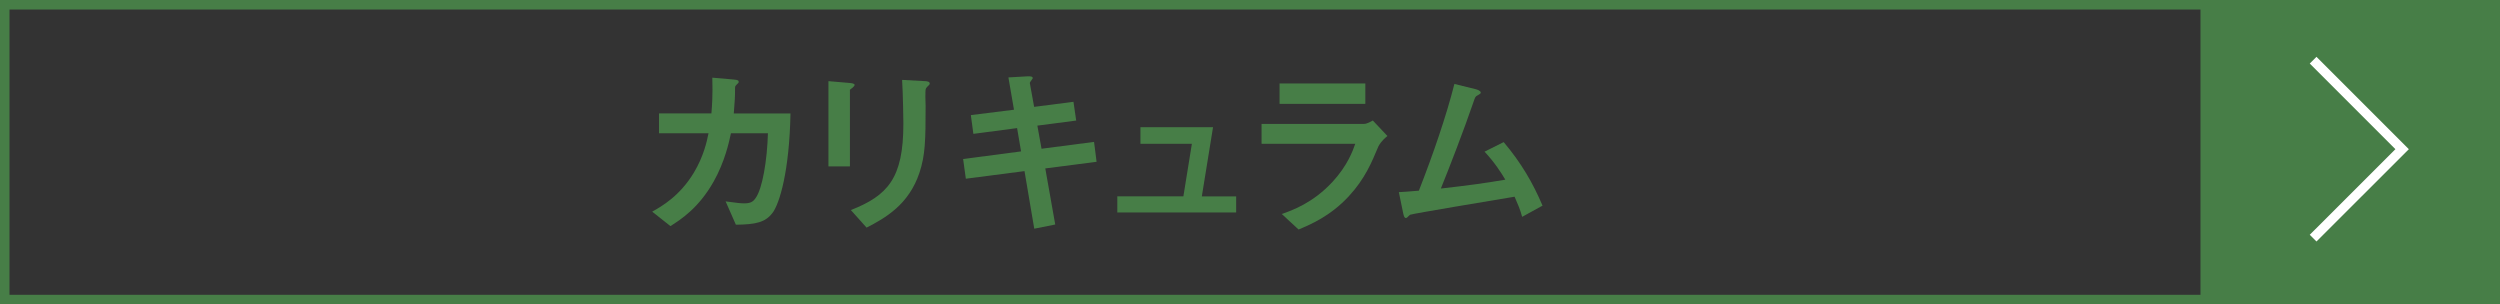
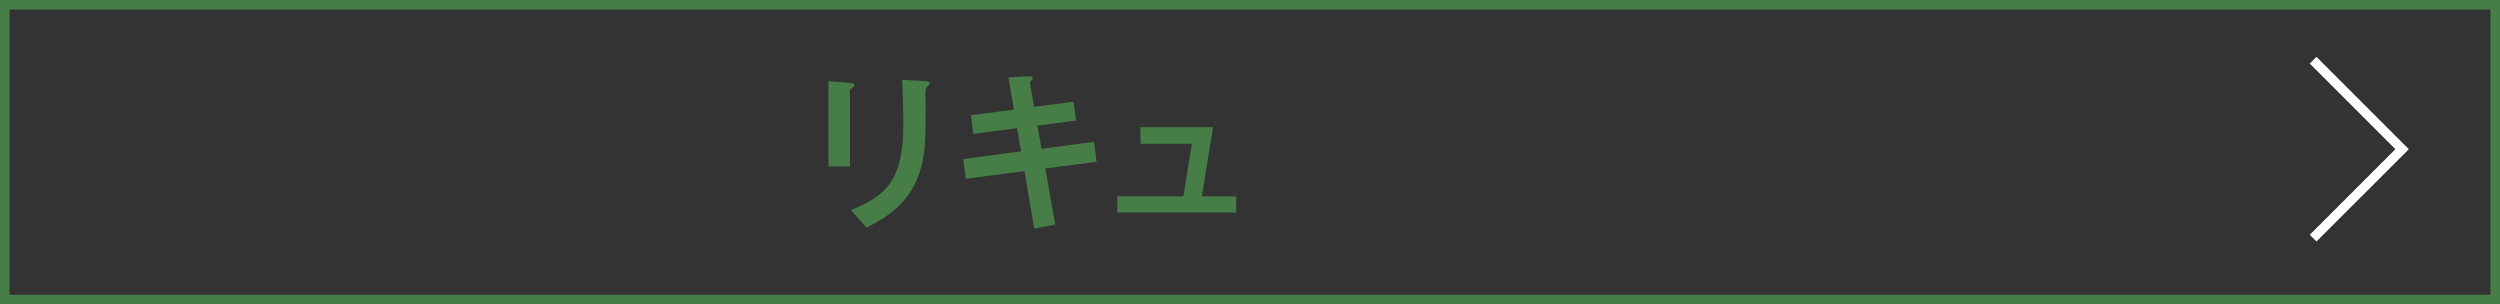
<svg xmlns="http://www.w3.org/2000/svg" id="_レイヤー_2" viewBox="0 0 394.63 48.03">
  <rect x="0" y="0" width="394.63" height="48.03" fill="#333333" stroke="none" />
  <defs>
    <style>.cls-1{fill:#477e47;}.cls-2{stroke:#fff;}.cls-2,.cls-3{fill:none;stroke-miterlimit:10;stroke-width:1.5px;}.cls-3{stroke:#477e47;}</style>
  </defs>
  <g id="_レイヤー_1-2">
    <g>
-       <rect class="cls-1" x="347.35" y=".75" width="46.53" height="46.53" />
      <g>
        <g>
-           <path class="cls-1" d="M121.95,33.59c-1.11,1.48-2.56,1.85-5.79,1.88l-1.62-3.68c1.85,.26,2.45,.31,2.91,.31,1,0,1.4-.23,1.8-.8,1.11-1.48,1.85-6.04,1.97-10.26h-5.84c-.31,1.45-.97,4.5-2.74,7.64-2.39,4.22-5.24,6.01-6.81,7.01l-2.88-2.28c1.57-.88,4.36-2.48,6.58-6.16,1.54-2.57,2.05-4.9,2.31-6.21h-7.81v-3.14h8.27c.09-1.2,.23-2.76,.14-5.64l3.36,.29c.77,.06,.8,.2,.8,.37,0,.14-.03,.17-.31,.43-.26,.26-.26,.29-.26,.68,0,1.2-.03,1.88-.2,3.88h8.95c-.17,9.09-1.71,14.17-2.82,15.68Z" />
          <path class="cls-1" d="M134.62,13.81c-.43,.31-.46,.34-.46,.43v12.03h-3.39V12.81l3.39,.29c.23,.03,.74,.06,.74,.31,0,.14-.17,.29-.29,.4Zm11.83-.2c-.37,.37-.37,.46-.37,1.25-.03,.26,.03,1.54,.03,1.82,0,5.56-.06,7.81-.97,10.58-1.68,5.04-5.39,7.15-8.35,8.67l-2.48-2.77c5.84-2.31,8.29-5.02,8.29-13.62,0-.68-.06-4.65-.2-6.93l3.65,.2c.14,0,.71,.03,.71,.37,0,.09-.03,.2-.31,.43Z" />
          <path class="cls-1" d="M165,26.58l1.57,8.86-3.31,.66-1.54-9.09-9.26,1.2-.43-3.11,9.15-1.2-.63-3.68-6.9,.91-.4-2.96,6.81-.85-.88-5.1,2.99-.17c.63-.03,.85,.06,.85,.29,0,.11-.48,.63-.46,.77l.68,3.76,6.21-.8,.43,2.96-6.13,.8,.66,3.65,8.29-1.08,.4,3.14-8.12,1.05Z" />
          <path class="cls-1" d="M176.37,33.53v-2.54h10.43l1.34-8.29h-8.12v-2.62h11.46l-1.77,10.92h5.42v2.54h-18.76Z" />
-           <path class="cls-1" d="M217.6,23.07c-1.08,2.57-2.14,5.16-4.7,7.92-2.91,3.14-6.04,4.45-7.92,5.24l-2.65-2.45c1.71-.6,4.9-1.74,7.98-5.04,2.39-2.59,3.22-4.9,3.62-6.04h-14.79v-3.14h16.16c.46,0,1.05-.34,1.4-.54l2.31,2.45c-1,.8-1.31,1.43-1.4,1.6Zm-15.62-6.67v-3.22h13.54v3.22h-13.54Z" />
-           <path class="cls-1" d="M240.28,34.24c-.34-1.23-.63-1.88-1.2-3.19-2.74,.46-16.3,2.71-16.5,2.85-.06,.03-.4,.37-.43,.4-.06,.06-.11,.11-.23,.11-.23,0-.31-.26-.43-.77l-.68-3.31c.68-.03,1.51-.09,3.16-.23,2.22-5.64,4.36-11.89,5.61-16.85l3.36,.83c.26,.06,.8,.26,.8,.54,0,.14-.06,.17-.54,.46-.29,.14-.34,.23-.6,1-1.51,4.42-3.9,10.6-5.16,13.68,4.05-.46,7.04-.85,10.18-1.4-.71-1.17-1.68-2.71-3.28-4.42l3.02-1.51c2.79,3.31,4.62,6.47,6.13,10.03l-3.22,1.77Z" />
        </g>
        <polyline class="cls-2" points="365.13 37.59 379.18 23.55 365.13 9.5" />
      </g>
      <rect class="cls-3" x="174.05" y="-172.55" width="46.53" height="393.13" transform="translate(221.33 -173.3) rotate(90)" />
    </g>
  </g>
</svg>